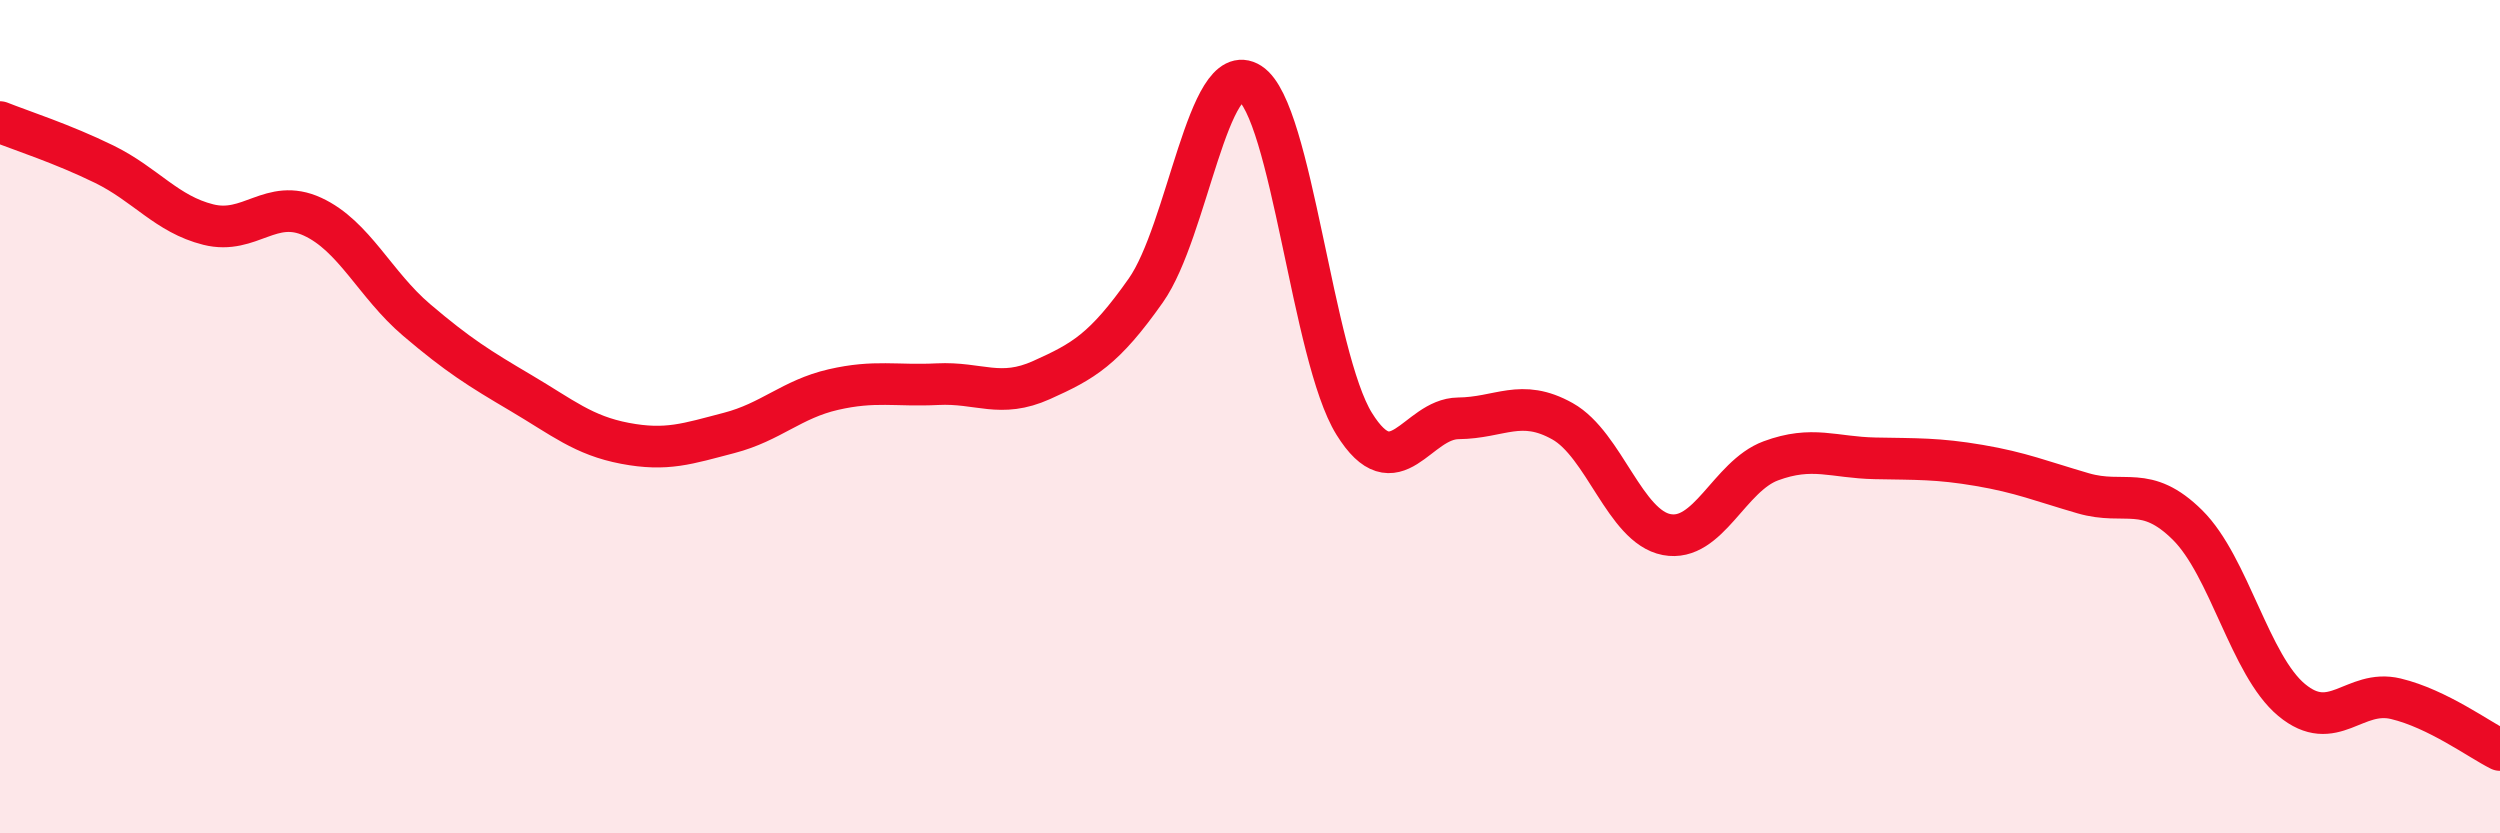
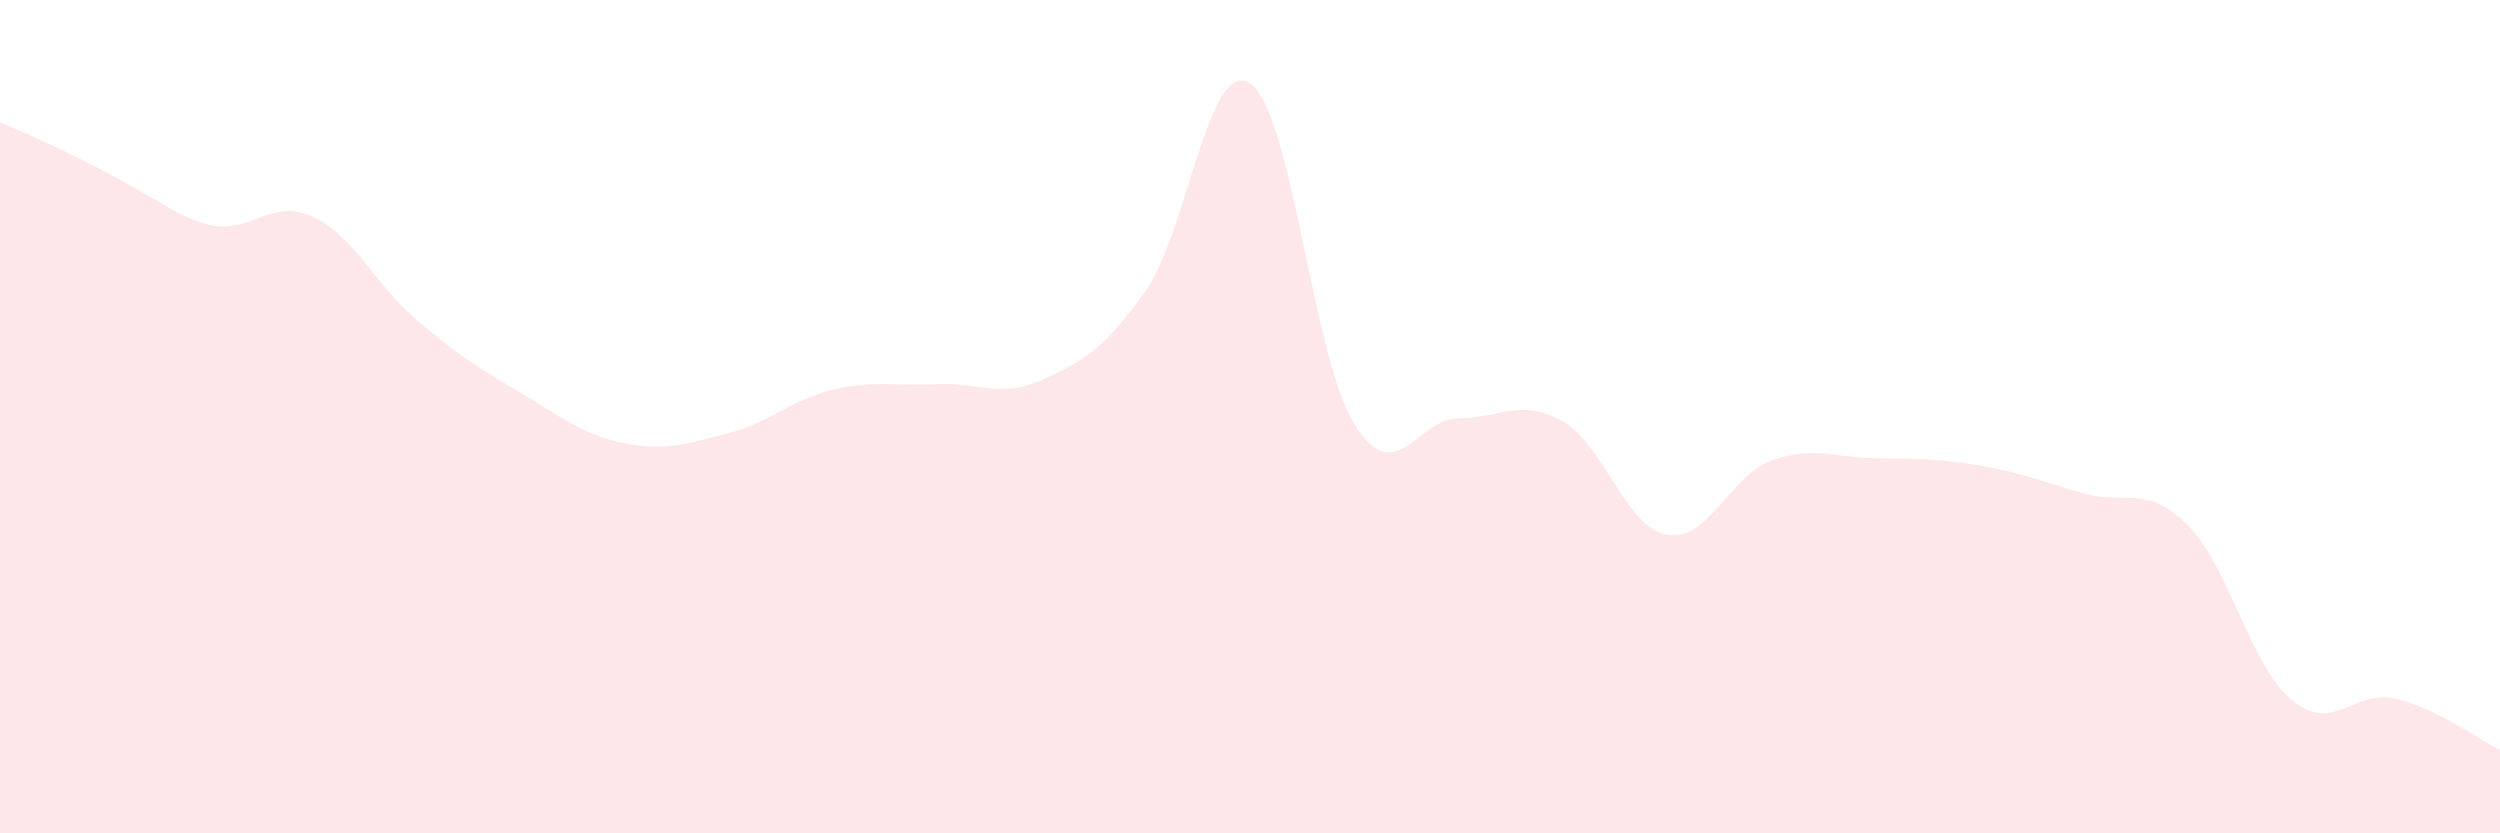
<svg xmlns="http://www.w3.org/2000/svg" width="60" height="20" viewBox="0 0 60 20">
-   <path d="M 0,2.93 C 0.5,3.13 1.5,3.45 2.5,3.94 C 3.5,4.43 4,5.14 5,5.39 C 6,5.64 6.5,4.74 7.5,5.2 C 8.5,5.66 9,6.83 10,7.68 C 11,8.53 11.5,8.84 12.5,9.43 C 13.5,10.02 14,10.45 15,10.64 C 16,10.83 16.5,10.65 17.5,10.39 C 18.5,10.13 19,9.58 20,9.35 C 21,9.12 21.5,9.27 22.5,9.22 C 23.5,9.17 24,9.57 25,9.12 C 26,8.67 26.5,8.39 27.5,6.97 C 28.5,5.55 29,1.36 30,2 C 31,2.64 31.5,8.56 32.5,10.17 C 33.5,11.78 34,10.05 35,10.04 C 36,10.03 36.5,9.55 37.5,10.11 C 38.5,10.67 39,12.64 40,12.83 C 41,13.02 41.5,11.43 42.5,11.06 C 43.5,10.69 44,10.98 45,11 C 46,11.02 46.5,11 47.5,11.17 C 48.5,11.34 49,11.55 50,11.84 C 51,12.13 51.5,11.61 52.5,12.6 C 53.5,13.59 54,15.97 55,16.8 C 56,17.63 56.5,16.53 57.5,16.77 C 58.5,17.01 59.5,17.75 60,18L60 20L0 20Z" fill="#EB0A25" opacity="0.1" stroke-linecap="round" stroke-linejoin="round" />
-   <path d="M 0,2.93 C 0.5,3.13 1.5,3.45 2.5,3.94 C 3.5,4.43 4,5.14 5,5.39 C 6,5.64 6.5,4.74 7.5,5.2 C 8.5,5.66 9,6.83 10,7.68 C 11,8.53 11.5,8.84 12.5,9.43 C 13.5,10.02 14,10.45 15,10.64 C 16,10.83 16.5,10.65 17.5,10.39 C 18.5,10.13 19,9.58 20,9.35 C 21,9.12 21.5,9.27 22.5,9.22 C 23.5,9.17 24,9.57 25,9.12 C 26,8.67 26.5,8.39 27.5,6.97 C 28.5,5.55 29,1.36 30,2 C 31,2.64 31.5,8.56 32.5,10.17 C 33.5,11.78 34,10.05 35,10.04 C 36,10.03 36.5,9.55 37.5,10.11 C 38.5,10.67 39,12.64 40,12.83 C 41,13.02 41.5,11.43 42.5,11.06 C 43.5,10.69 44,10.98 45,11 C 46,11.02 46.5,11 47.5,11.17 C 48.5,11.34 49,11.55 50,11.84 C 51,12.13 51.5,11.61 52.5,12.6 C 53.5,13.59 54,15.97 55,16.8 C 56,17.63 56.5,16.53 57.5,16.77 C 58.5,17.01 59.5,17.75 60,18" stroke="#EB0A25" stroke-width="1" fill="none" stroke-linecap="round" stroke-linejoin="round" />
+   <path d="M 0,2.93 C 3.5,4.43 4,5.14 5,5.39 C 6,5.64 6.5,4.74 7.5,5.2 C 8.5,5.66 9,6.83 10,7.68 C 11,8.53 11.5,8.84 12.5,9.43 C 13.5,10.02 14,10.45 15,10.64 C 16,10.83 16.5,10.65 17.5,10.39 C 18.5,10.13 19,9.58 20,9.35 C 21,9.12 21.5,9.27 22.5,9.22 C 23.5,9.17 24,9.57 25,9.12 C 26,8.67 26.5,8.39 27.5,6.97 C 28.5,5.55 29,1.36 30,2 C 31,2.64 31.5,8.56 32.5,10.17 C 33.5,11.78 34,10.05 35,10.04 C 36,10.03 36.5,9.55 37.5,10.11 C 38.5,10.67 39,12.64 40,12.83 C 41,13.02 41.5,11.43 42.5,11.06 C 43.5,10.69 44,10.98 45,11 C 46,11.02 46.5,11 47.5,11.17 C 48.5,11.34 49,11.55 50,11.84 C 51,12.13 51.5,11.61 52.5,12.6 C 53.5,13.59 54,15.97 55,16.8 C 56,17.63 56.5,16.53 57.5,16.77 C 58.5,17.01 59.5,17.75 60,18L60 20L0 20Z" fill="#EB0A25" opacity="0.1" stroke-linecap="round" stroke-linejoin="round" />
</svg>